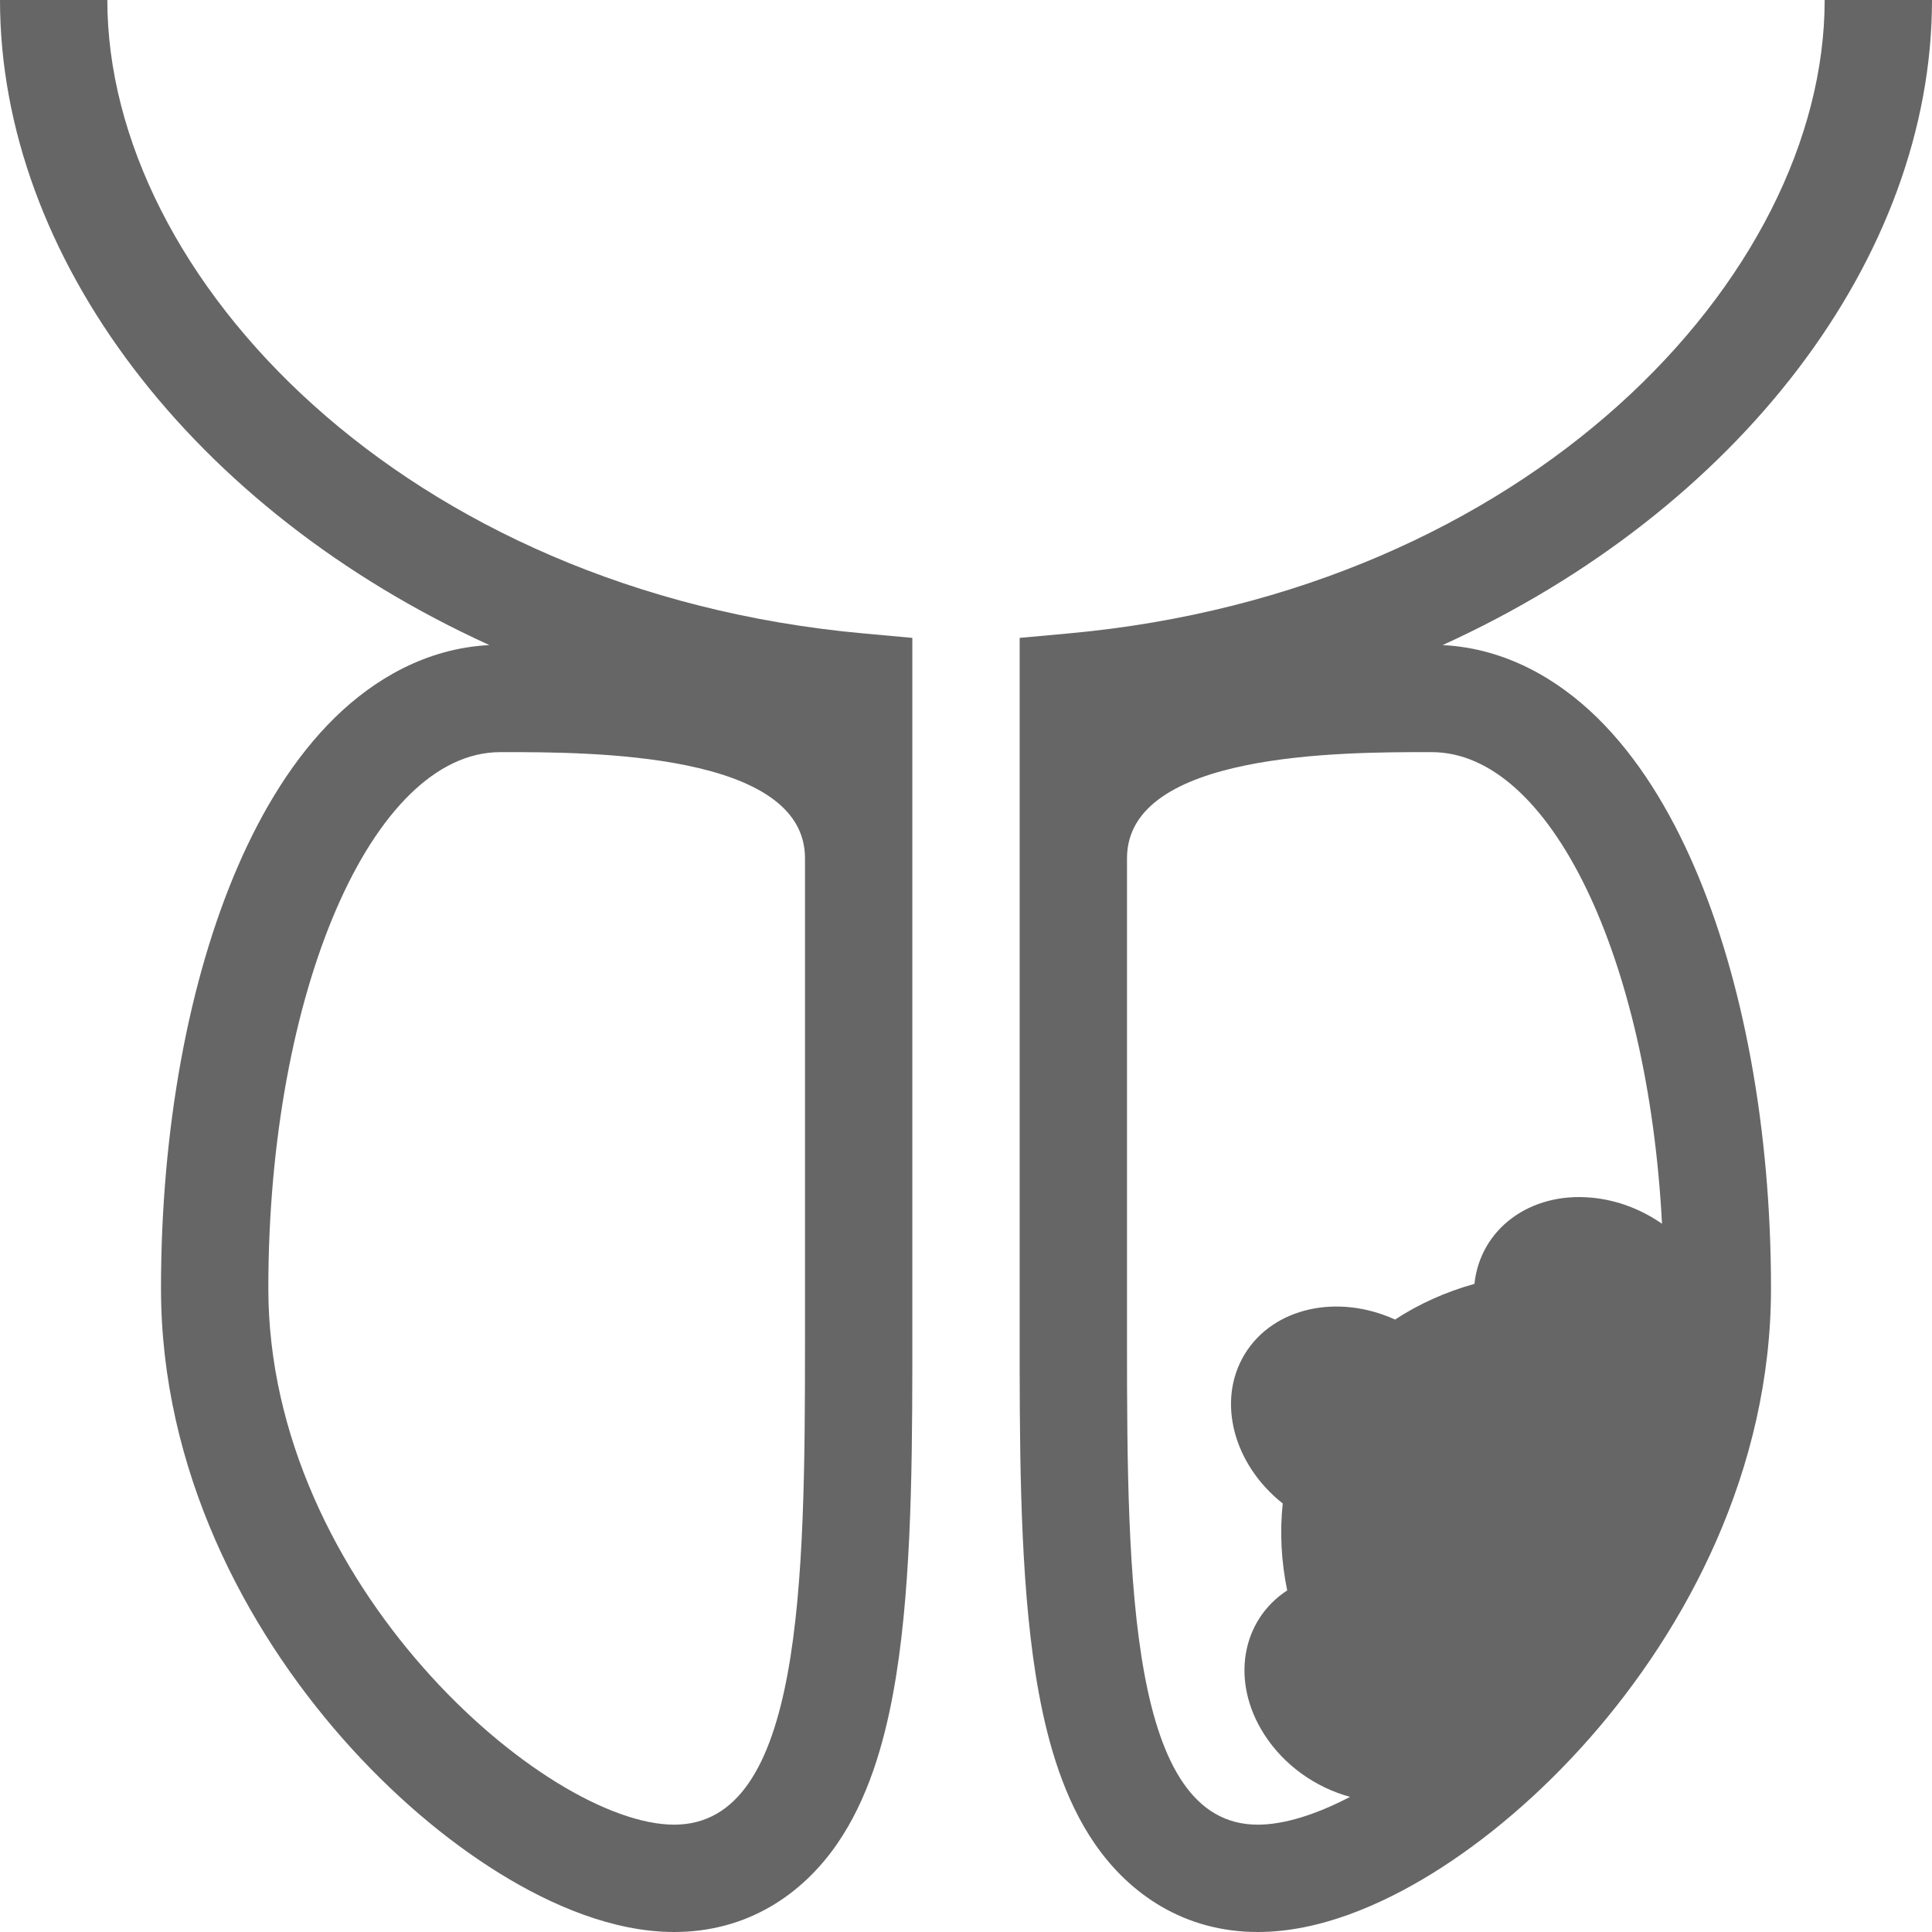
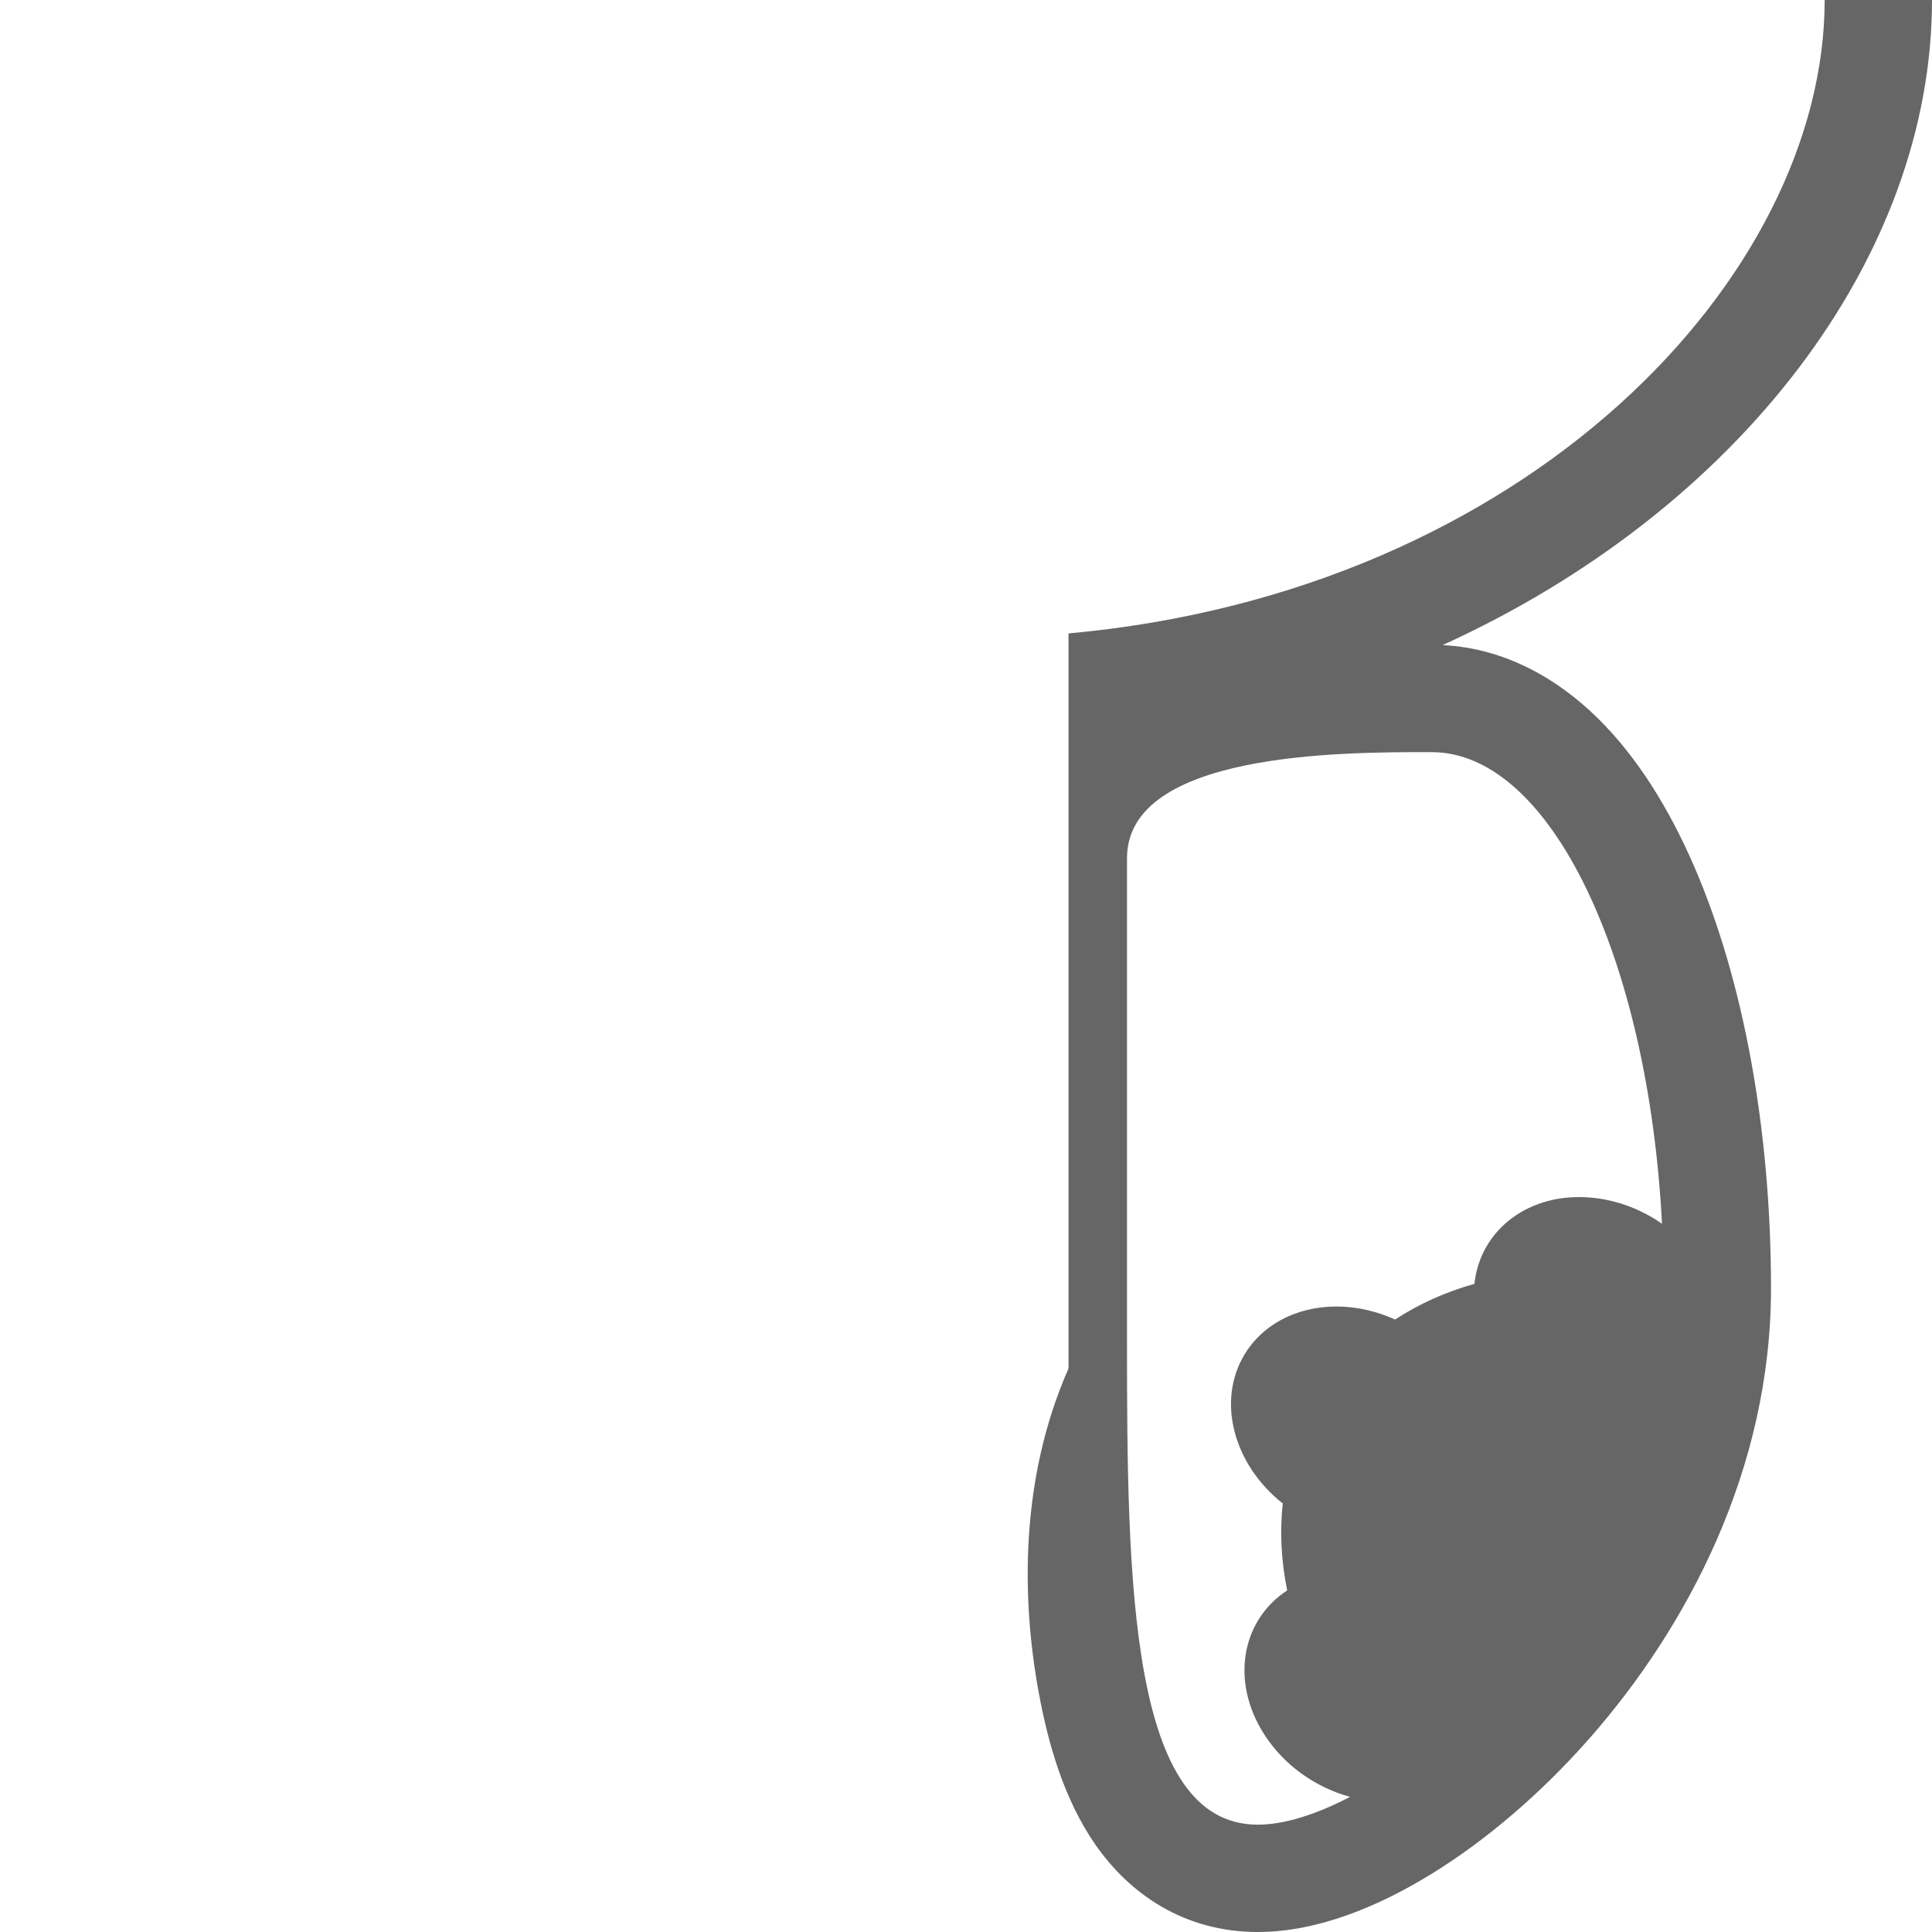
<svg xmlns="http://www.w3.org/2000/svg" width="36" height="36" viewBox="0 0 36 36" fill="none">
-   <path fill-rule="evenodd" clip-rule="evenodd" d="M16.09 11.803C7.544 11.027 2 5.169 2 0H0C0 4.787 3.591 9.504 9.119 12.02C7.943 12.08 6.97 12.657 6.241 13.37C5.48 14.115 4.886 15.094 4.43 16.148C3.516 18.261 3 21.042 3 24.007C3 27.389 4.574 30.338 6.385 32.395C7.299 33.433 8.319 34.298 9.325 34.917C10.278 35.504 11.427 36 12.563 36C13.928 36 14.95 35.297 15.596 34.362C16.175 33.524 16.469 32.492 16.643 31.547C16.968 29.786 16.997 27.558 17 25.5L17 11.886L16.09 11.803ZM9.373 14.015C10.981 14.014 15 14.014 15 15.992V25C15 29.492 14.95 34 12.563 34C10.176 34 5 29.526 5 24.007C5 18.489 6.935 14.015 9.322 14.015H9.373Z" fill="#666666" />
-   <path fill-rule="evenodd" clip-rule="evenodd" d="M34 0C34 5.169 28.456 11.027 19.91 11.803L19 11.886V25.5C19.003 27.558 19.032 29.786 19.357 31.547C19.531 32.492 19.825 33.524 20.404 34.362C21.05 35.297 22.072 36 23.437 36C24.573 36 25.722 35.504 26.675 34.917C27.68 34.298 28.701 33.433 29.615 32.395C31.426 30.338 33 27.389 33 24.007C33 21.042 32.484 18.261 31.57 16.148C31.114 15.094 30.52 14.115 29.759 13.37C29.03 12.657 28.057 12.08 26.881 12.02C32.409 9.504 36 4.787 36 0H34ZM21 15.992V25C21 29.492 21.05 34 23.437 34C23.919 34 24.513 33.818 25.156 33.482C24.521 33.309 23.928 32.899 23.554 32.313C22.927 31.331 23.131 30.193 23.985 29.635C23.874 29.094 23.845 28.549 23.902 28.015C22.984 27.289 22.663 26.102 23.195 25.23C23.728 24.359 24.93 24.103 25.995 24.588C26.444 24.294 26.943 24.071 27.474 23.923C27.581 22.908 28.501 22.207 29.66 22.317C30.139 22.362 30.589 22.538 30.969 22.803C30.712 17.852 28.889 14.015 26.678 14.015H26.627C25.019 14.014 21 14.014 21 15.992Z" fill="#666666" />
+   <path fill-rule="evenodd" clip-rule="evenodd" d="M34 0C34 5.169 28.456 11.027 19.91 11.803V25.5C19.003 27.558 19.032 29.786 19.357 31.547C19.531 32.492 19.825 33.524 20.404 34.362C21.05 35.297 22.072 36 23.437 36C24.573 36 25.722 35.504 26.675 34.917C27.68 34.298 28.701 33.433 29.615 32.395C31.426 30.338 33 27.389 33 24.007C33 21.042 32.484 18.261 31.57 16.148C31.114 15.094 30.52 14.115 29.759 13.37C29.03 12.657 28.057 12.08 26.881 12.02C32.409 9.504 36 4.787 36 0H34ZM21 15.992V25C21 29.492 21.05 34 23.437 34C23.919 34 24.513 33.818 25.156 33.482C24.521 33.309 23.928 32.899 23.554 32.313C22.927 31.331 23.131 30.193 23.985 29.635C23.874 29.094 23.845 28.549 23.902 28.015C22.984 27.289 22.663 26.102 23.195 25.23C23.728 24.359 24.93 24.103 25.995 24.588C26.444 24.294 26.943 24.071 27.474 23.923C27.581 22.908 28.501 22.207 29.66 22.317C30.139 22.362 30.589 22.538 30.969 22.803C30.712 17.852 28.889 14.015 26.678 14.015H26.627C25.019 14.014 21 14.014 21 15.992Z" fill="#666666" />
</svg>